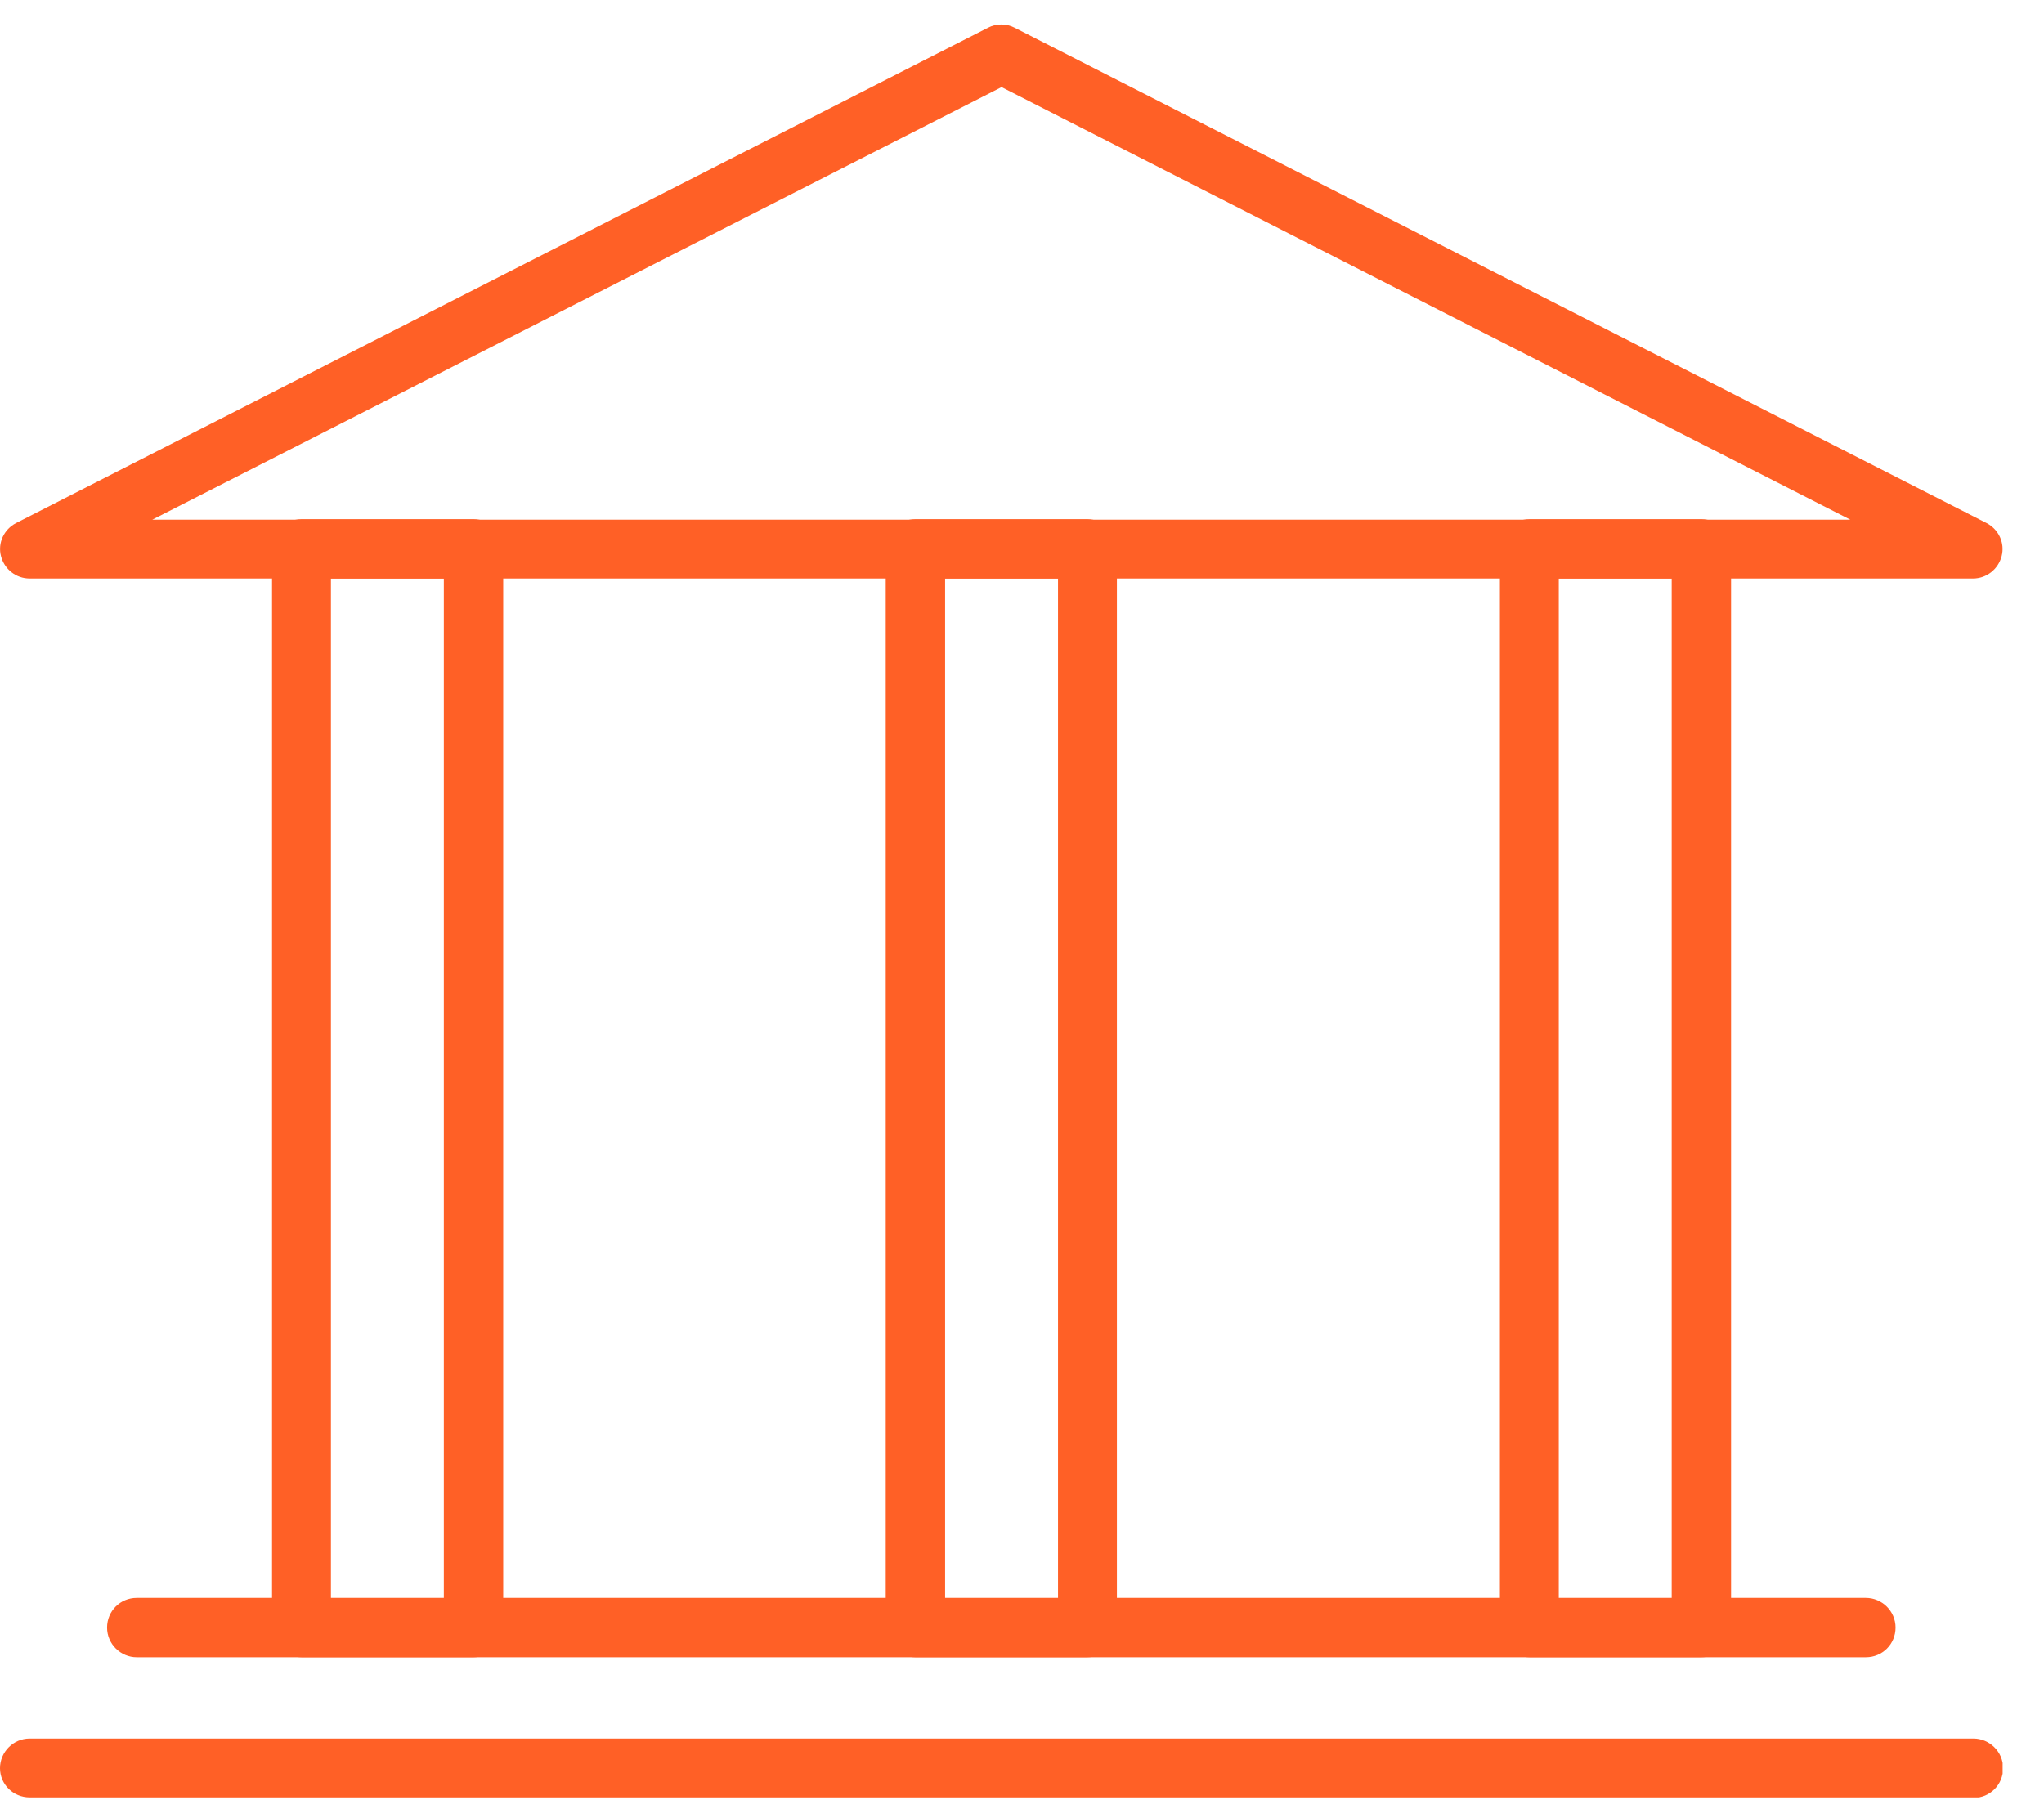
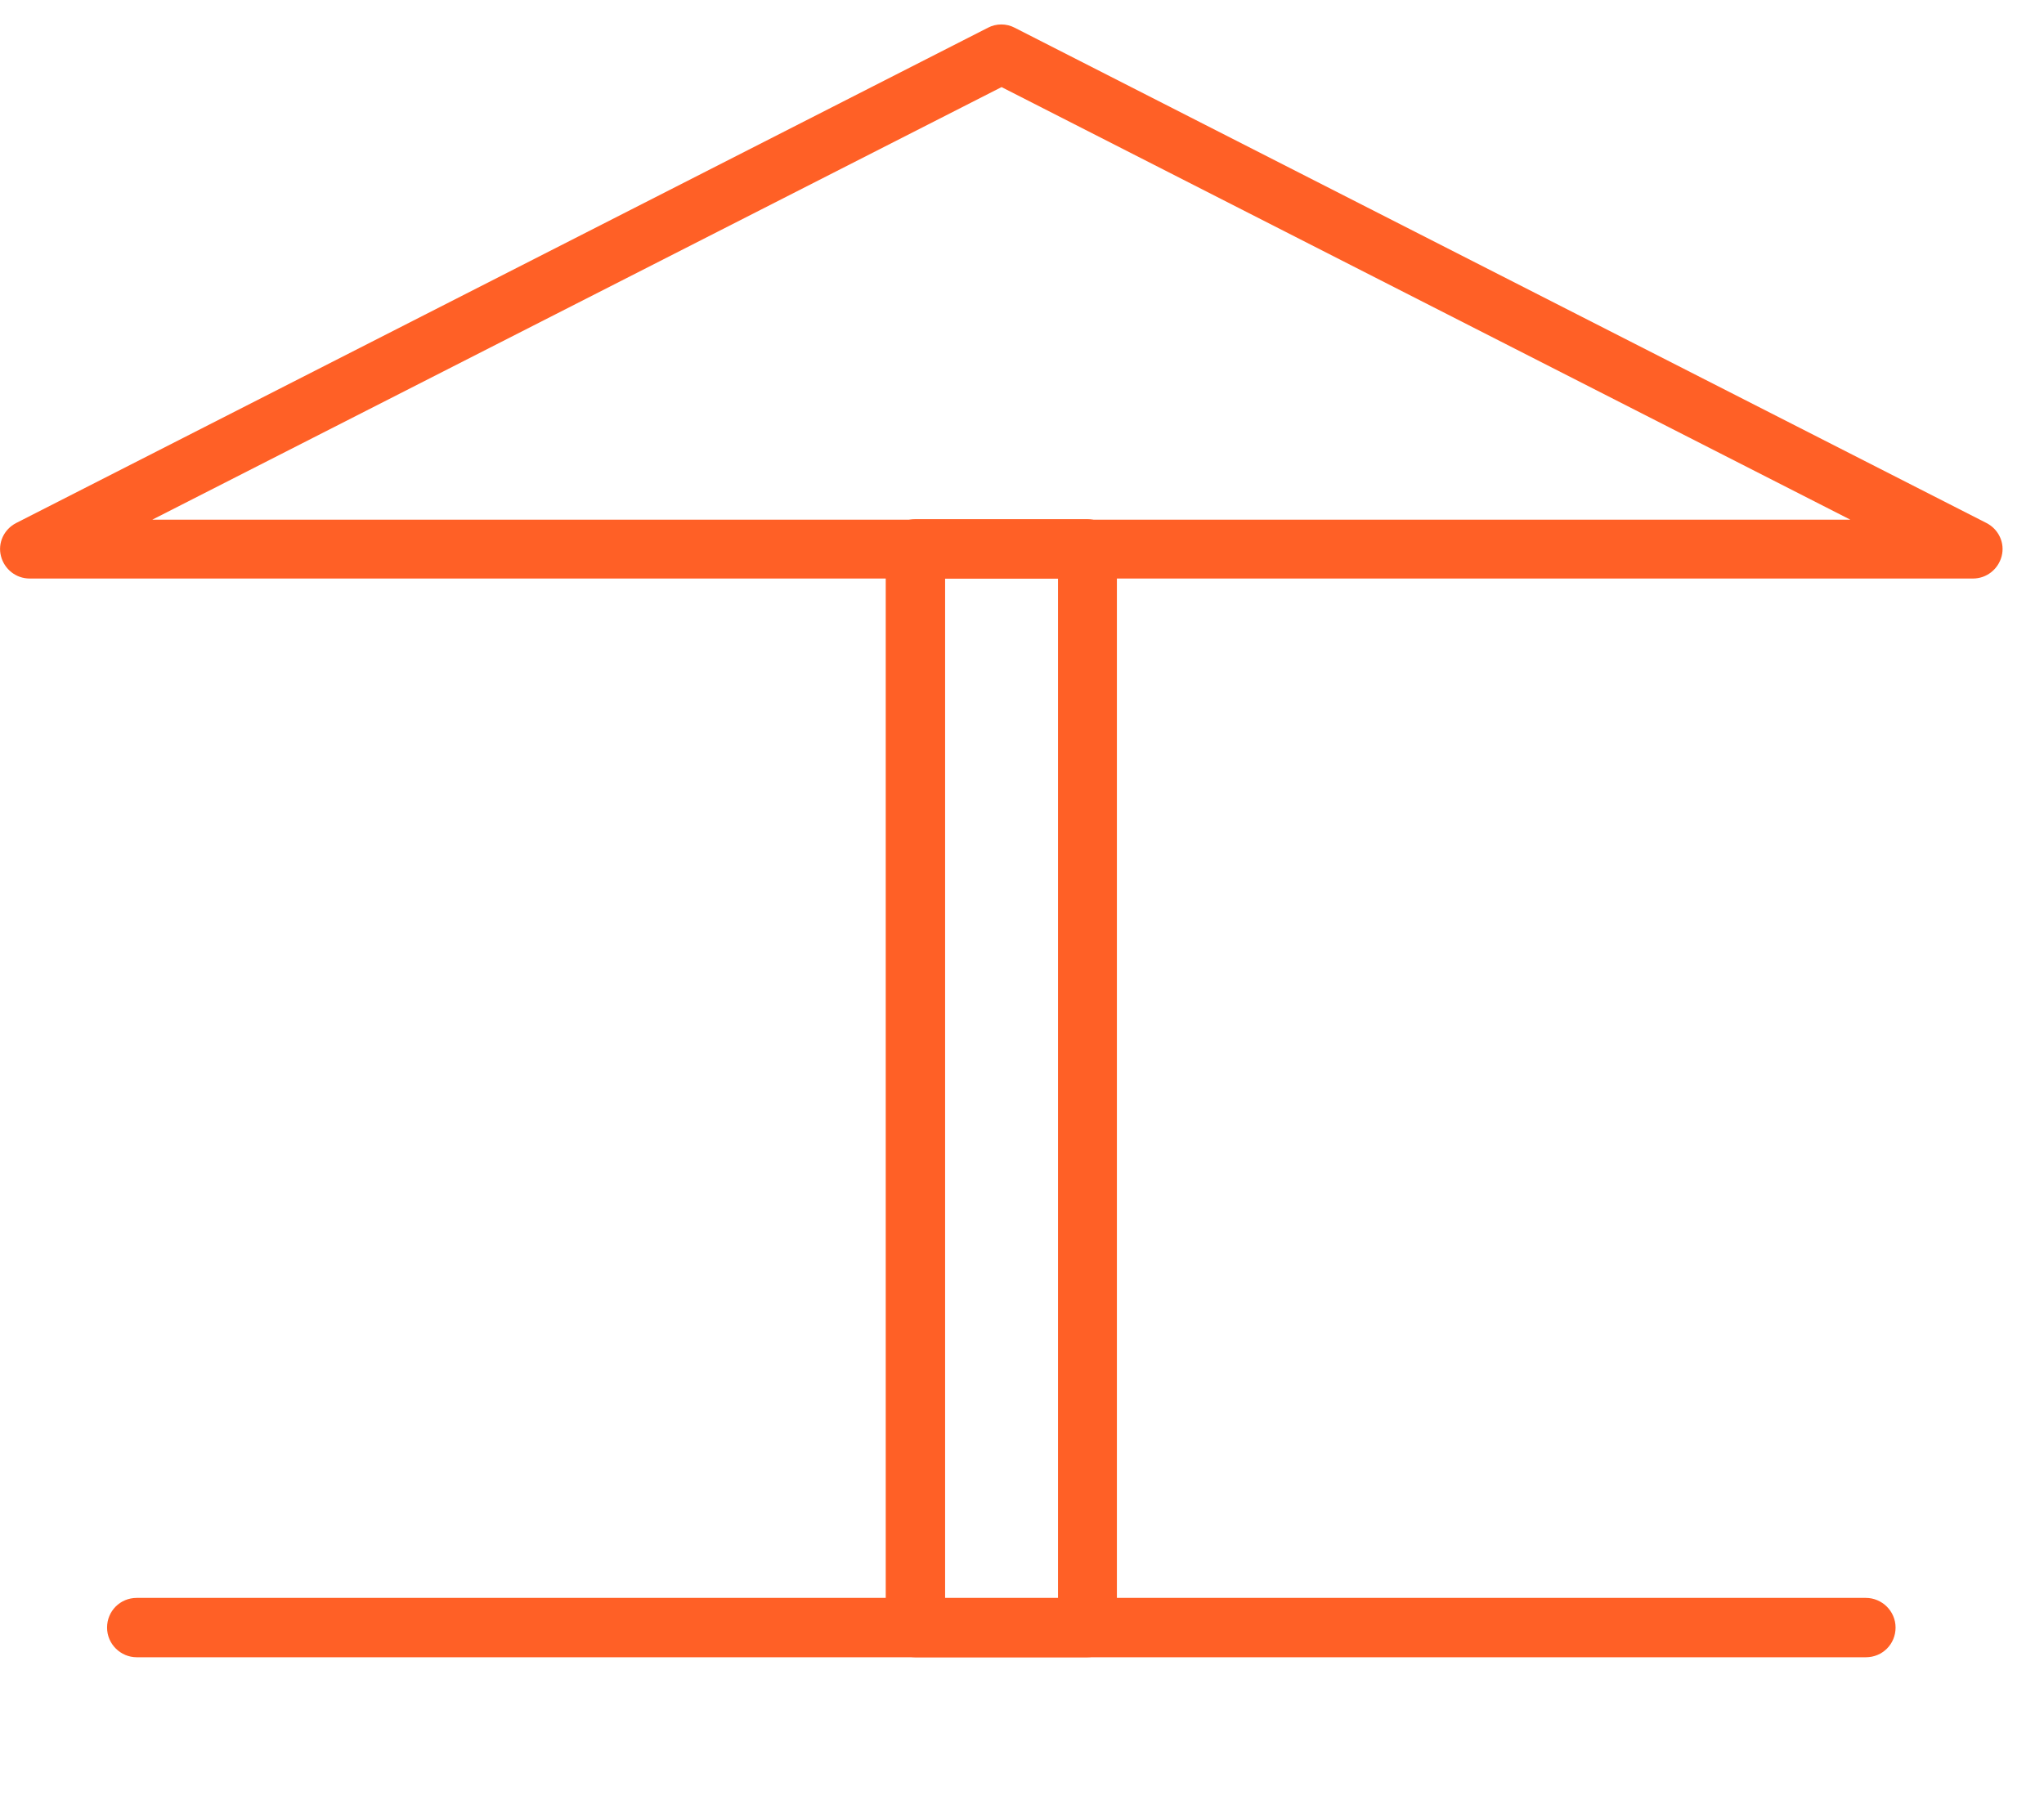
<svg xmlns="http://www.w3.org/2000/svg" width="42" height="37" viewBox="0 0 42 37" fill="none">
  <g clip-path="url(#clip0_1_207)">
    <path d="M40.55 11.89H0.61C0.33 11.89 0.09 11.7 0.02 11.43C-0.05 11.16 0.08 10.88 0.33 10.75L20.3 0.57C20.47 0.48 20.68 0.48 20.85 0.57L40.82 10.75C41.07 10.88 41.2 11.16 41.13 11.43C41.06 11.7 40.82 11.89 40.54 11.89H40.55ZM3.13 10.68H38.02L20.58 1.79L3.13 10.68Z" fill="#FF6026" />
-     <path d="M40.55 36.94H0.61C0.27 36.94 0 36.67 0 36.34C0 36.01 0.27 35.73 0.61 35.73H40.55C40.88 35.73 41.16 36 41.16 36.34C41.16 36.68 40.89 36.95 40.55 36.95V36.94Z" fill="#FF6026" />
    <path d="M38.34 34.06H2.81C2.48 34.06 2.2 33.79 2.2 33.45C2.2 33.11 2.47 32.84 2.81 32.84H38.34C38.67 32.84 38.95 33.11 38.95 33.45C38.95 33.79 38.68 34.06 38.34 34.06Z" fill="#FF6026" />
-     <path d="M9.73 34.06H6.2C5.87 34.06 5.59 33.79 5.59 33.45V11.28C5.59 10.94 5.86 10.67 6.2 10.67H9.73C10.06 10.67 10.34 10.94 10.34 11.28V33.45C10.34 33.78 10.07 34.06 9.73 34.06ZM6.8 32.85H9.12V11.89H6.8V32.85Z" fill="#FF6026" />
    <path d="M22.34 34.06H18.81C18.48 34.06 18.2 33.79 18.2 33.45V11.28C18.2 10.94 18.47 10.67 18.81 10.67H22.34C22.67 10.67 22.95 10.94 22.95 11.28V33.45C22.95 33.78 22.68 34.06 22.34 34.06ZM19.42 32.85H21.74V11.89H19.42V32.85Z" fill="#FF6026" />
-     <path d="M34.96 34.06H31.43C31.1 34.06 30.82 33.79 30.82 33.45V11.28C30.82 10.94 31.09 10.67 31.43 10.67H34.96C35.29 10.67 35.57 10.94 35.57 11.28V33.45C35.57 33.78 35.3 34.06 34.96 34.06ZM32.03 32.85H34.35V11.89H32.03V32.85Z" fill="#FF6026" />
  </g>
  <defs>
    <clipPath id="clip0_1_207">
      <rect width="41.15" height="36.44" fill="white" transform="translate(0 0.5)" />
    </clipPath>
  </defs>
</svg>